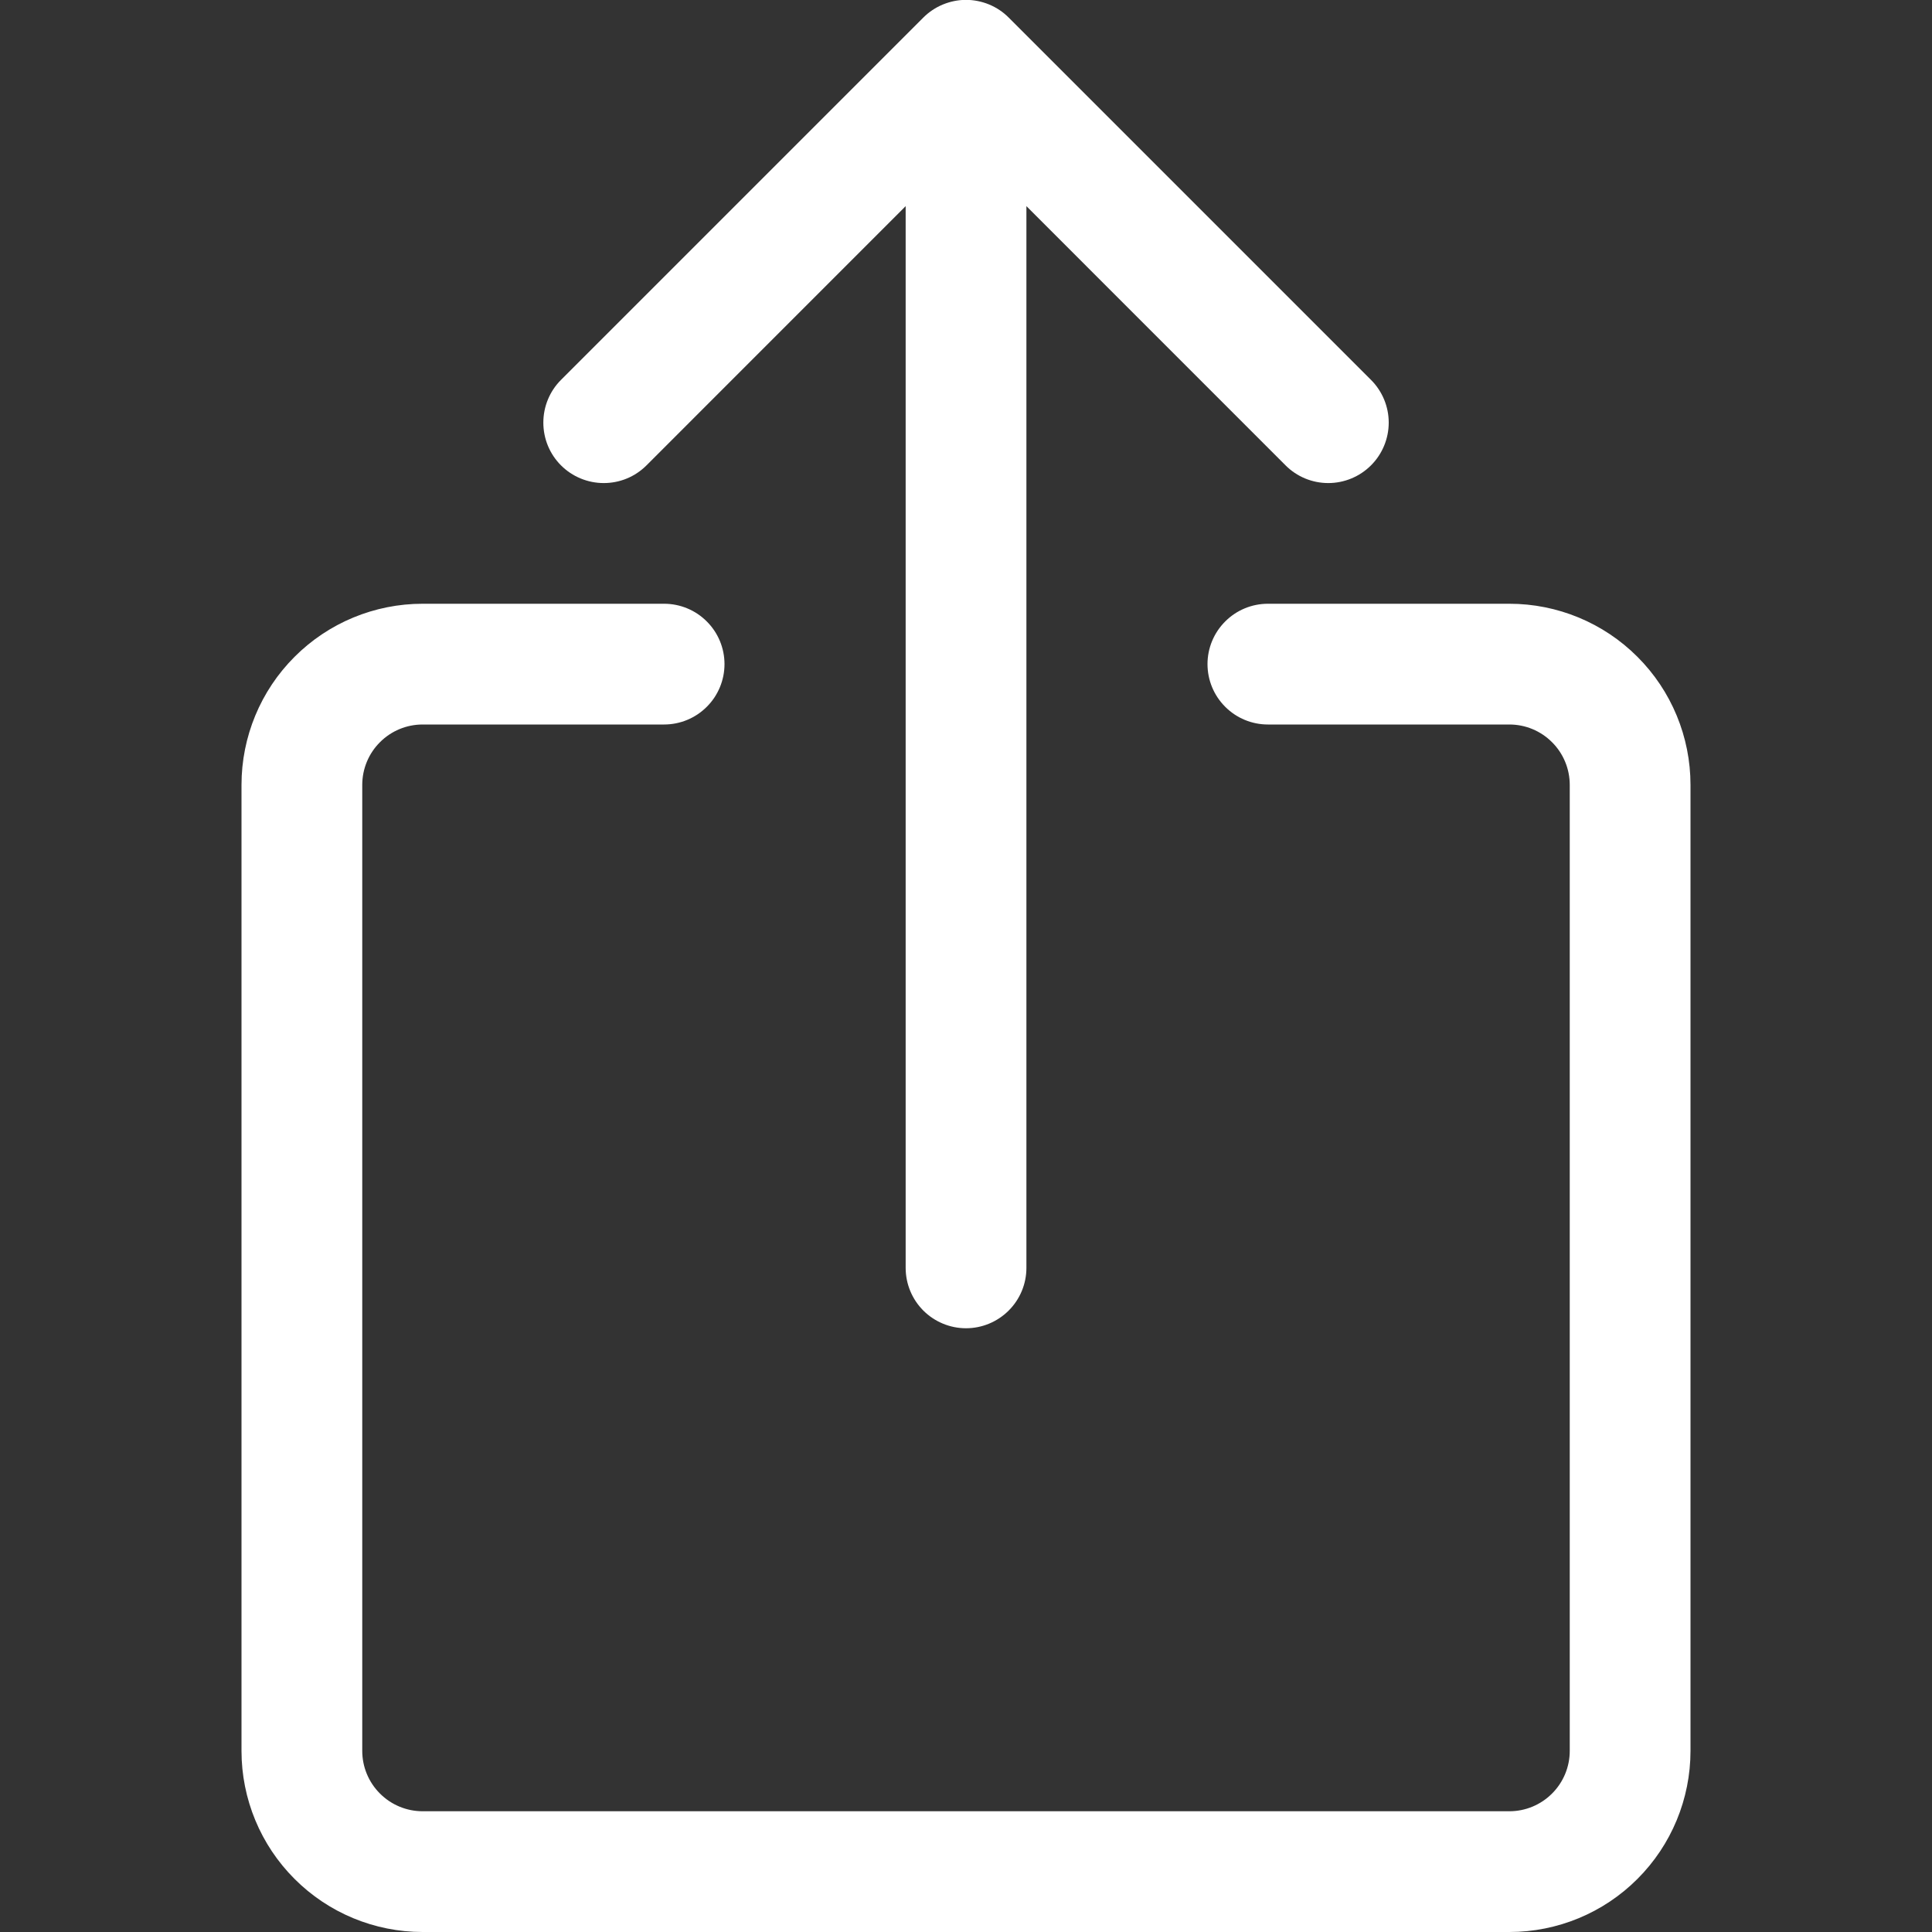
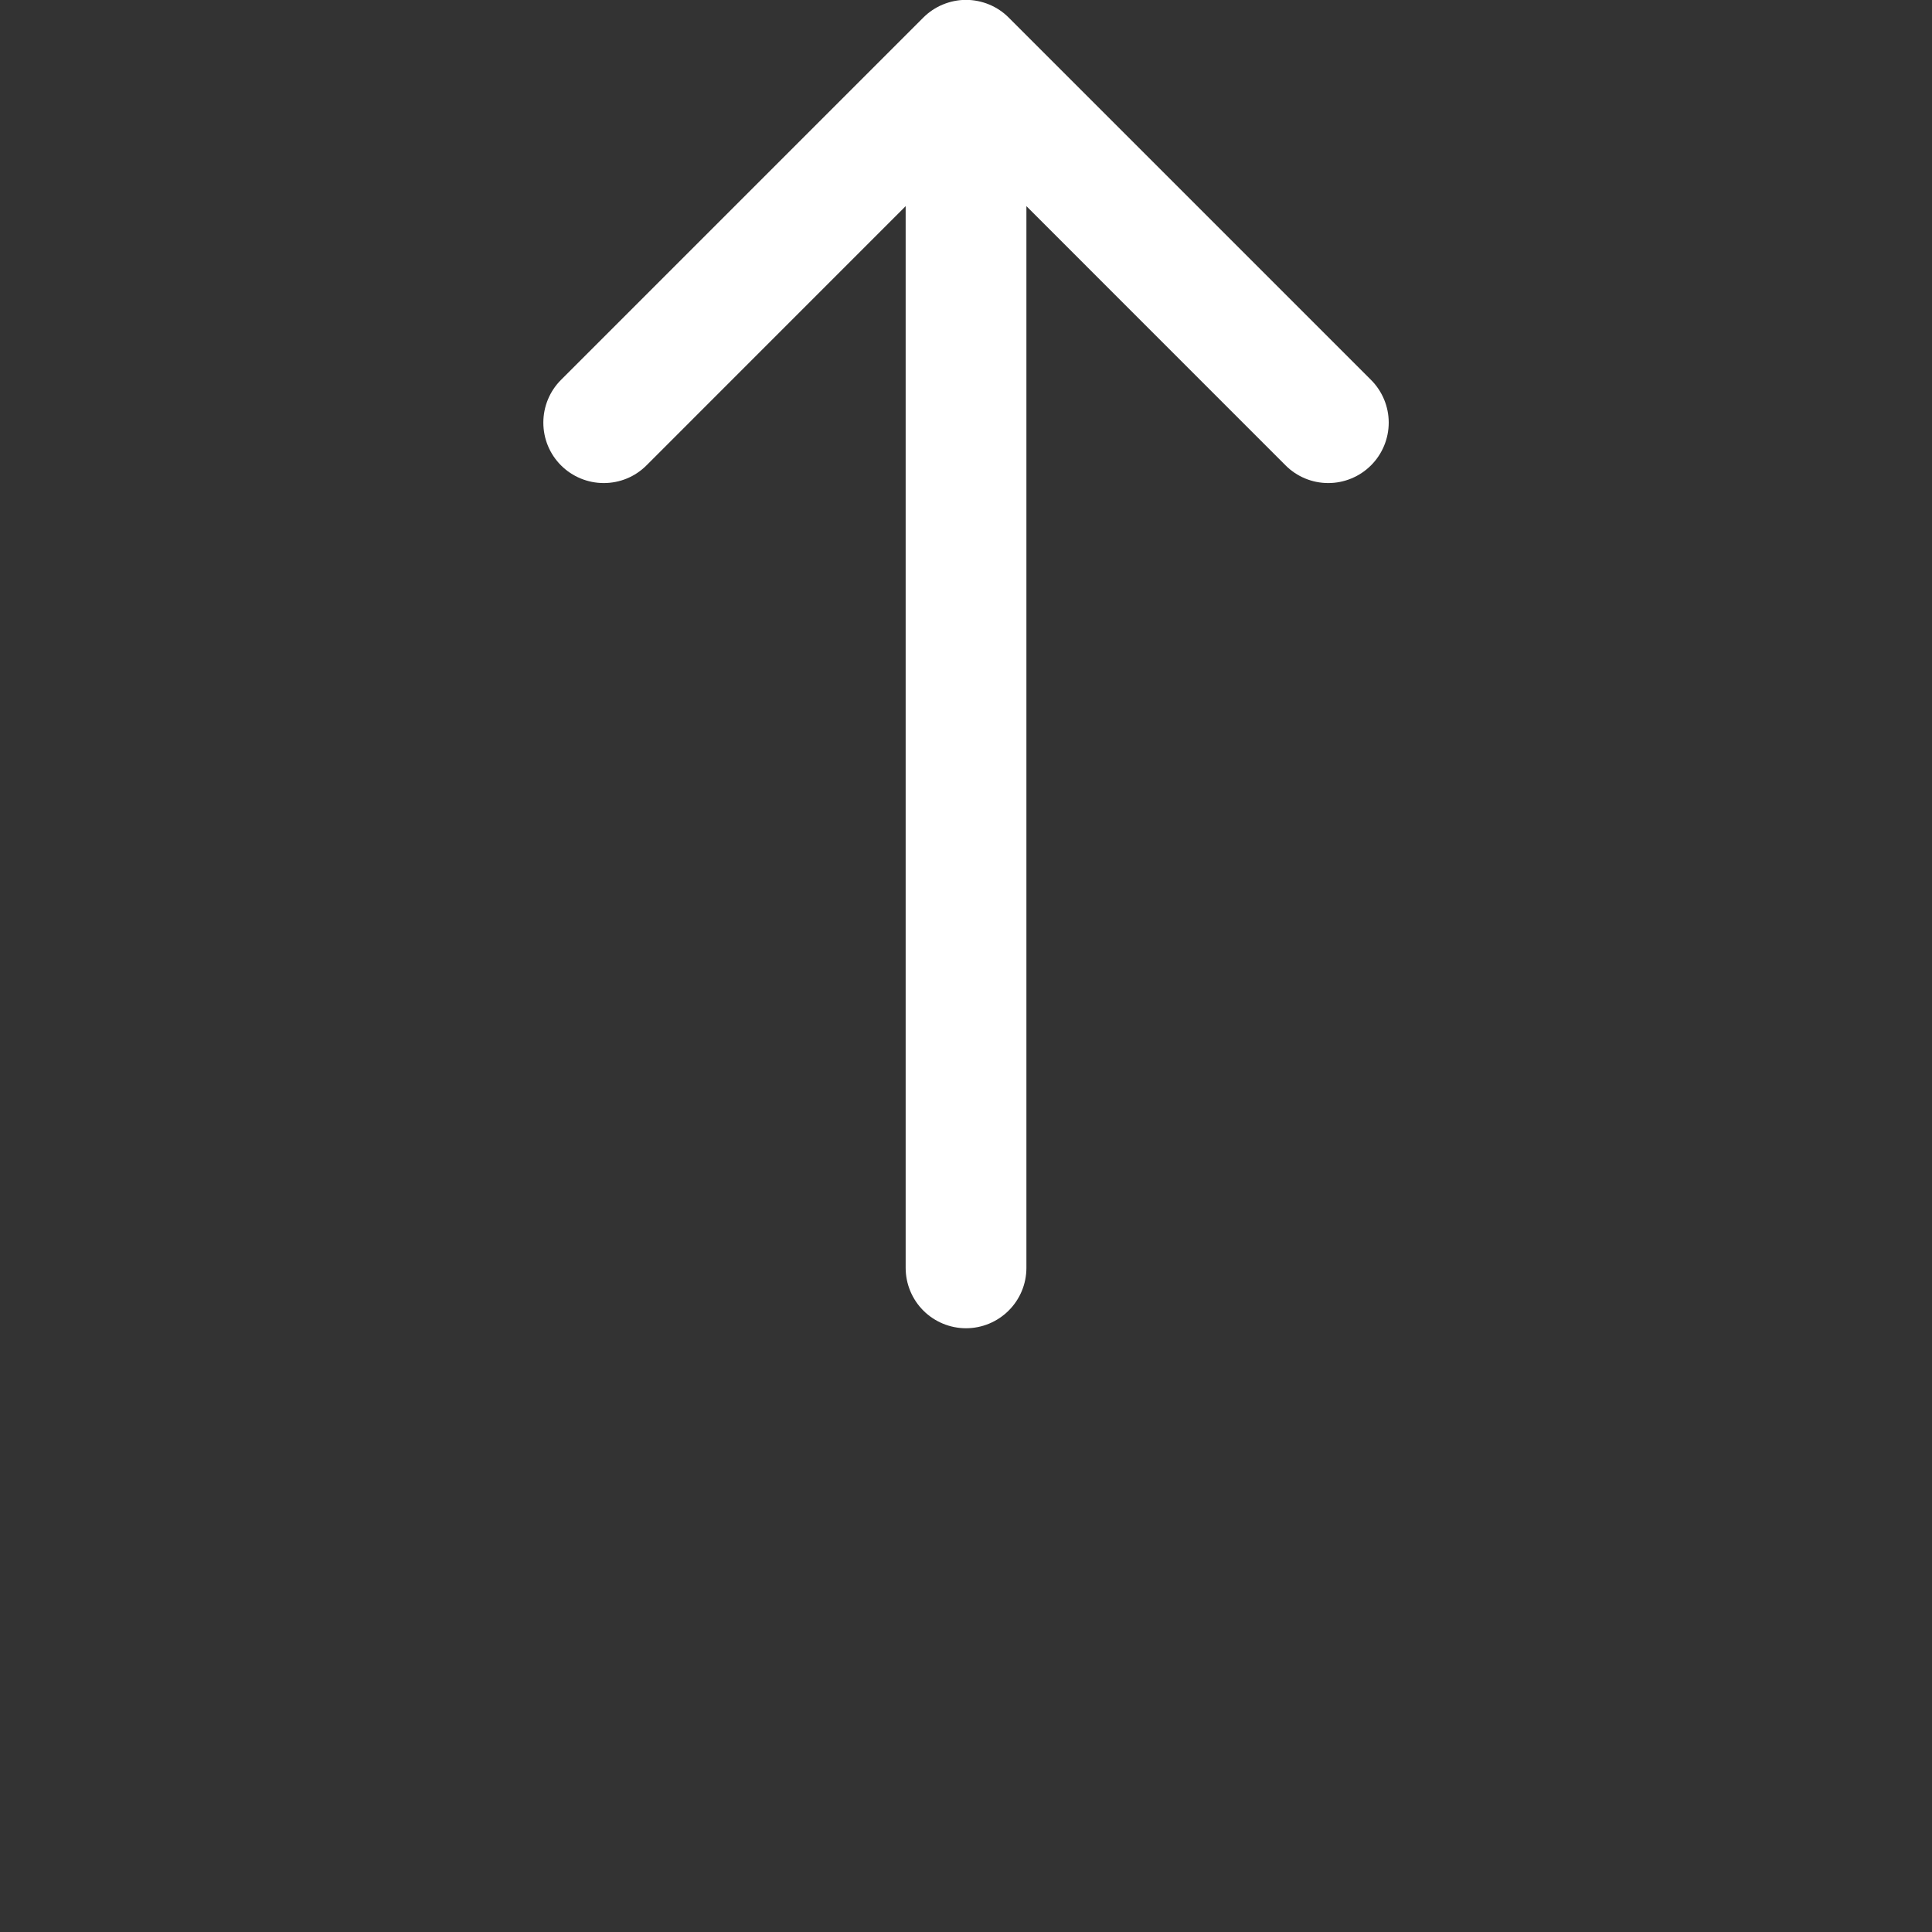
<svg xmlns="http://www.w3.org/2000/svg" width="30" height="30" viewBox="0 0 30 30" fill="none">
  <rect x="0" y="0" width="30" height="30" fill="#333333" stroke="none" />
  <g clip-path="url(#clip0_399_38)">
-     <path fill-rule="evenodd" clip-rule="evenodd" d="M6.562 11.25C6.314 11.25 6.075 11.349 5.9 11.525C5.724 11.7 5.625 11.939 5.625 12.188V27.188C5.625 27.436 5.724 27.675 5.9 27.85C6.075 28.026 6.314 28.125 6.562 28.125H23.438C23.686 28.125 23.925 28.026 24.1 27.85C24.276 27.675 24.375 27.436 24.375 27.188V12.188C24.375 11.939 24.276 11.7 24.1 11.525C23.925 11.349 23.686 11.25 23.438 11.25H19.688C19.439 11.25 19.2 11.151 19.025 10.975C18.849 10.8 18.75 10.561 18.75 10.312C18.75 10.064 18.849 9.825 19.025 9.65C19.2 9.474 19.439 9.375 19.688 9.375H23.438C24.183 9.375 24.899 9.671 25.426 10.199C25.954 10.726 26.25 11.442 26.25 12.188V27.188C26.25 27.933 25.954 28.649 25.426 29.176C24.899 29.704 24.183 30 23.438 30H6.562C5.817 30 5.101 29.704 4.574 29.176C4.046 28.649 3.75 27.933 3.75 27.188V12.188C3.75 11.442 4.046 10.726 4.574 10.199C5.101 9.671 5.817 9.375 6.562 9.375H10.312C10.561 9.375 10.8 9.474 10.975 9.65C11.151 9.825 11.25 10.064 11.25 10.312C11.25 10.561 11.151 10.8 10.975 10.975C10.8 11.151 10.561 11.25 10.312 11.25H6.562Z" fill="white" />
    <path fill-rule="evenodd" clip-rule="evenodd" d="M14.336 0.274C14.424 0.186 14.527 0.117 14.641 0.07C14.755 0.023 14.877 -0.002 15 -0.002C15.123 -0.002 15.246 0.023 15.36 0.07C15.473 0.117 15.577 0.186 15.664 0.274L21.289 5.899C21.465 6.075 21.564 6.314 21.564 6.562C21.564 6.811 21.465 7.05 21.289 7.226C21.113 7.402 20.874 7.501 20.625 7.501C20.376 7.501 20.137 7.402 19.962 7.226L15.938 3.201V19.688C15.938 19.936 15.839 20.175 15.663 20.35C15.487 20.526 15.249 20.625 15 20.625C14.752 20.625 14.513 20.526 14.337 20.35C14.162 20.175 14.063 19.936 14.063 19.688V3.201L10.039 7.226C9.952 7.313 9.848 7.383 9.734 7.43C9.621 7.477 9.498 7.501 9.375 7.501C9.126 7.501 8.887 7.402 8.711 7.226C8.624 7.139 8.555 7.036 8.508 6.922C8.461 6.808 8.437 6.686 8.437 6.562C8.437 6.314 8.535 6.075 8.711 5.899L14.336 0.274Z" fill="white" />
  </g>
  <defs>
    <clipPath id="clip0_399_38">
      <rect width="30" height="30" fill="white" />
    </clipPath>
  </defs>
</svg>